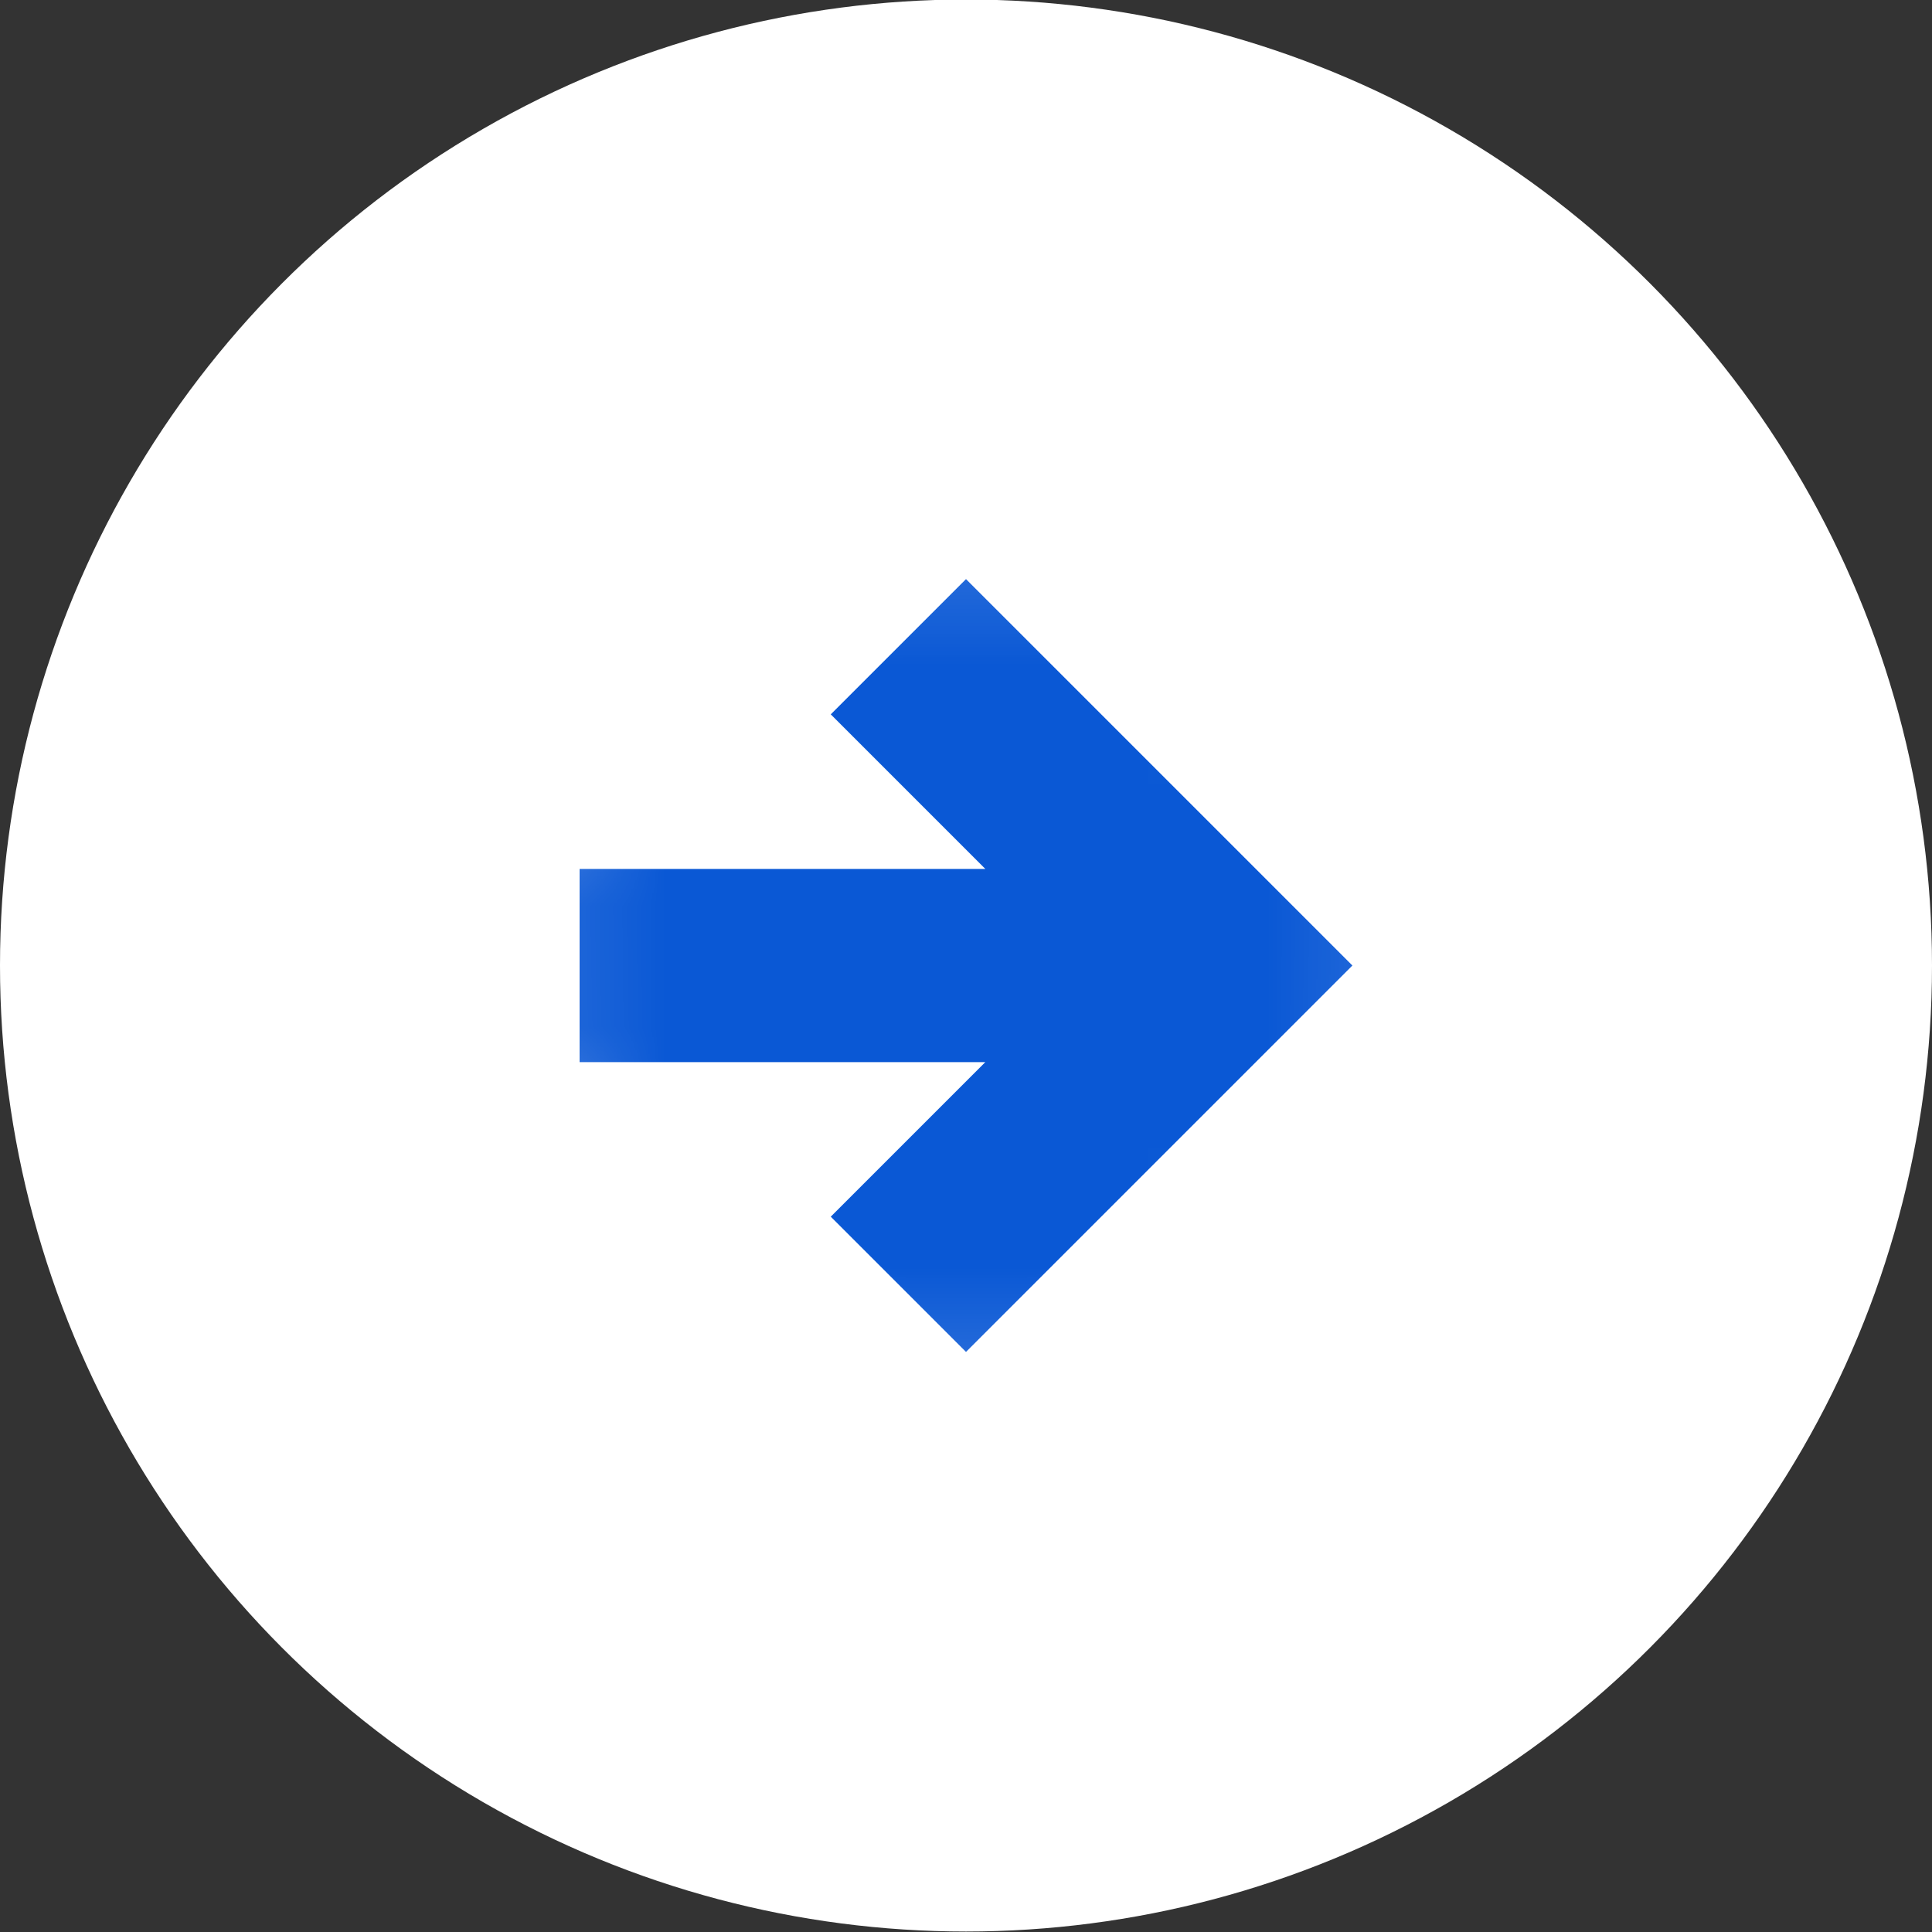
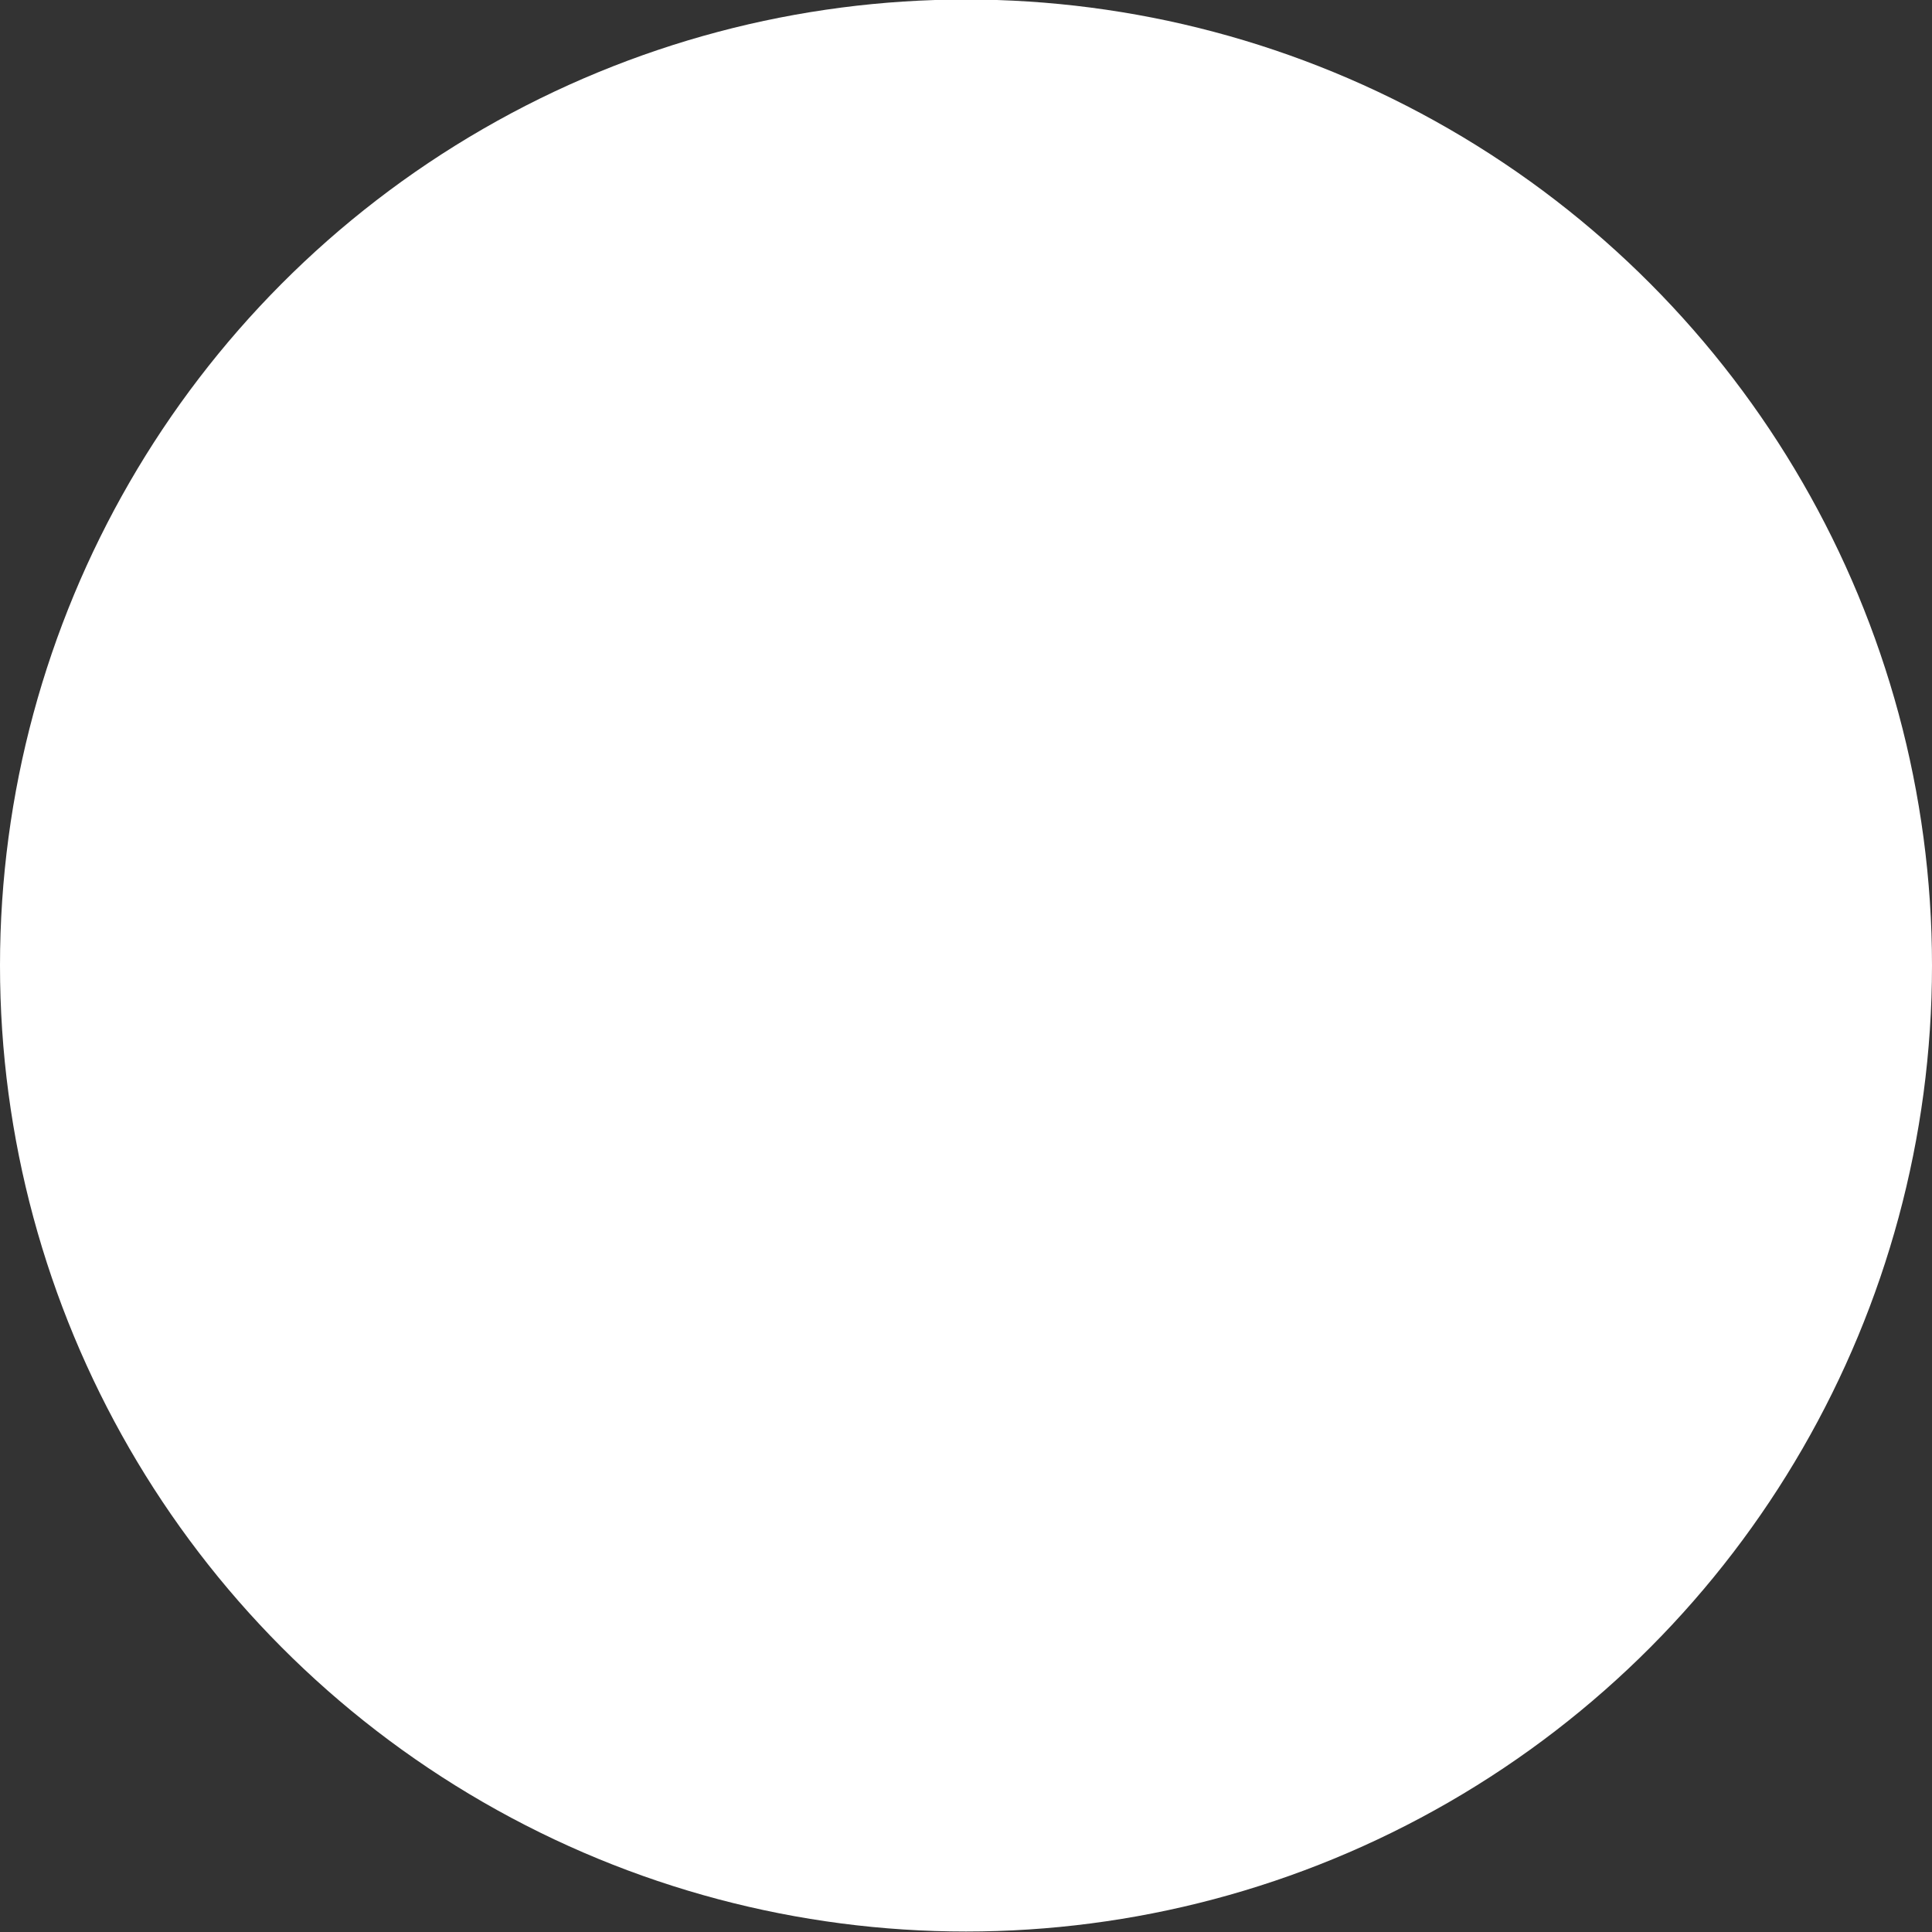
<svg xmlns="http://www.w3.org/2000/svg" width="16" height="16" viewBox="0 0 16 16" fill="none">
  <rect x="0" y="0" width="16" height="16" fill="#333333" stroke="none" />
  <circle cx="8" cy="7.996" r="8" fill="white" />
  <mask id="mask0_324_21065" style="mask-type:alpha" maskUnits="userSpaceOnUse" x="4" y="4" width="8" height="8">
-     <circle cx="8" cy="7.996" r="3.941" fill="#D9D9D9" />
-   </mask>
+     </mask>
  <g mask="url(#mask0_324_21065)">
-     <path d="M8 11.196L11.2 7.996L8 4.796L6.88 5.916L8.16 7.196H4.8V8.796H8.16L6.88 10.076L8 11.196ZM8 15.996C6.893 15.996 5.853 15.786 4.88 15.366C3.907 14.946 3.06 14.376 2.34 13.656C1.62 12.936 1.05 12.089 0.63 11.116C0.21 10.143 0 9.103 0 7.996C0 6.889 0.21 5.849 0.63 4.876C1.05 3.903 1.62 3.056 2.34 2.336C3.06 1.616 3.907 1.046 4.88 0.626C5.853 0.206 6.893 -0.004 8 -0.004C9.107 -0.004 10.147 0.206 11.12 0.626C12.093 1.046 12.94 1.616 13.66 2.336C14.38 3.056 14.95 3.903 15.37 4.876C15.79 5.849 16 6.889 16 7.996C16 9.103 15.79 10.143 15.37 11.116C14.95 12.089 14.38 12.936 13.66 13.656C12.94 14.376 12.093 14.946 11.12 15.366C10.147 15.786 9.107 15.996 8 15.996ZM8 14.396C9.787 14.396 11.3 13.776 12.54 12.536C13.78 11.296 14.4 9.783 14.4 7.996C14.4 6.209 13.78 4.696 12.54 3.456C11.3 2.216 9.787 1.596 8 1.596C6.213 1.596 4.7 2.216 3.46 3.456C2.22 4.696 1.6 6.209 1.6 7.996C1.6 9.783 2.22 11.296 3.46 12.536C4.7 13.776 6.213 14.396 8 14.396Z" fill="#0A58D5" />
-   </g>
+     </g>
</svg>